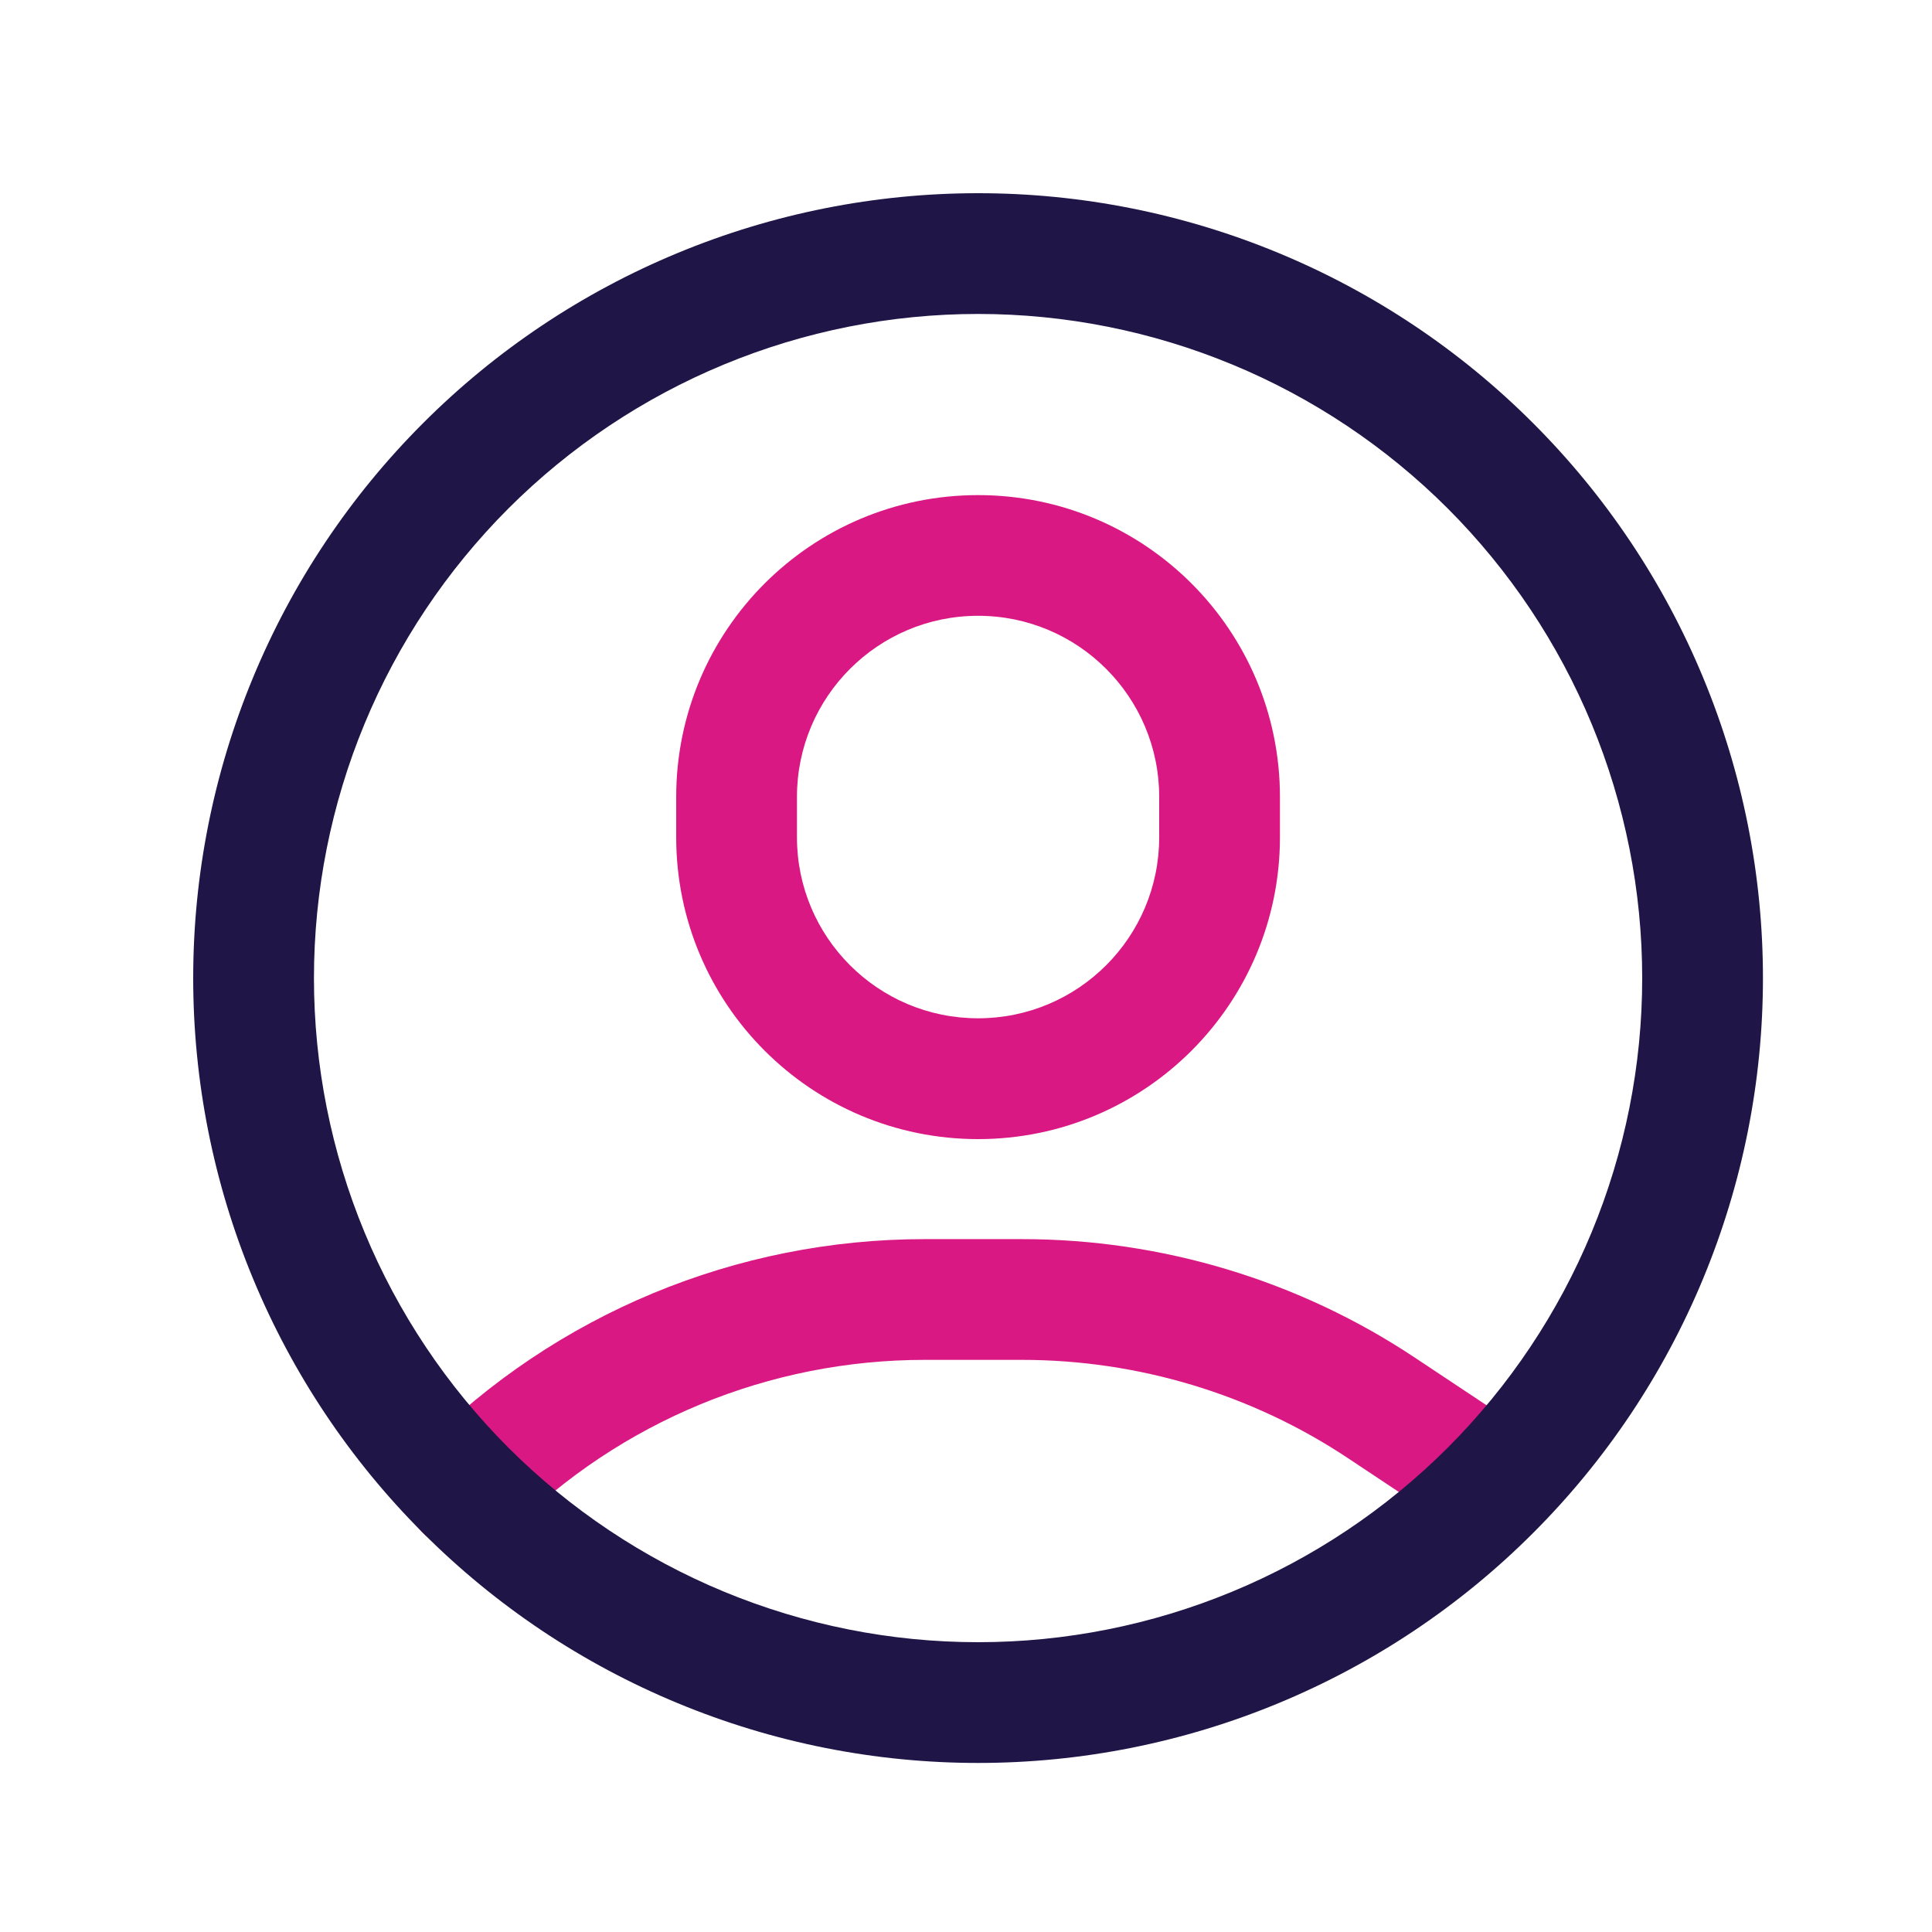
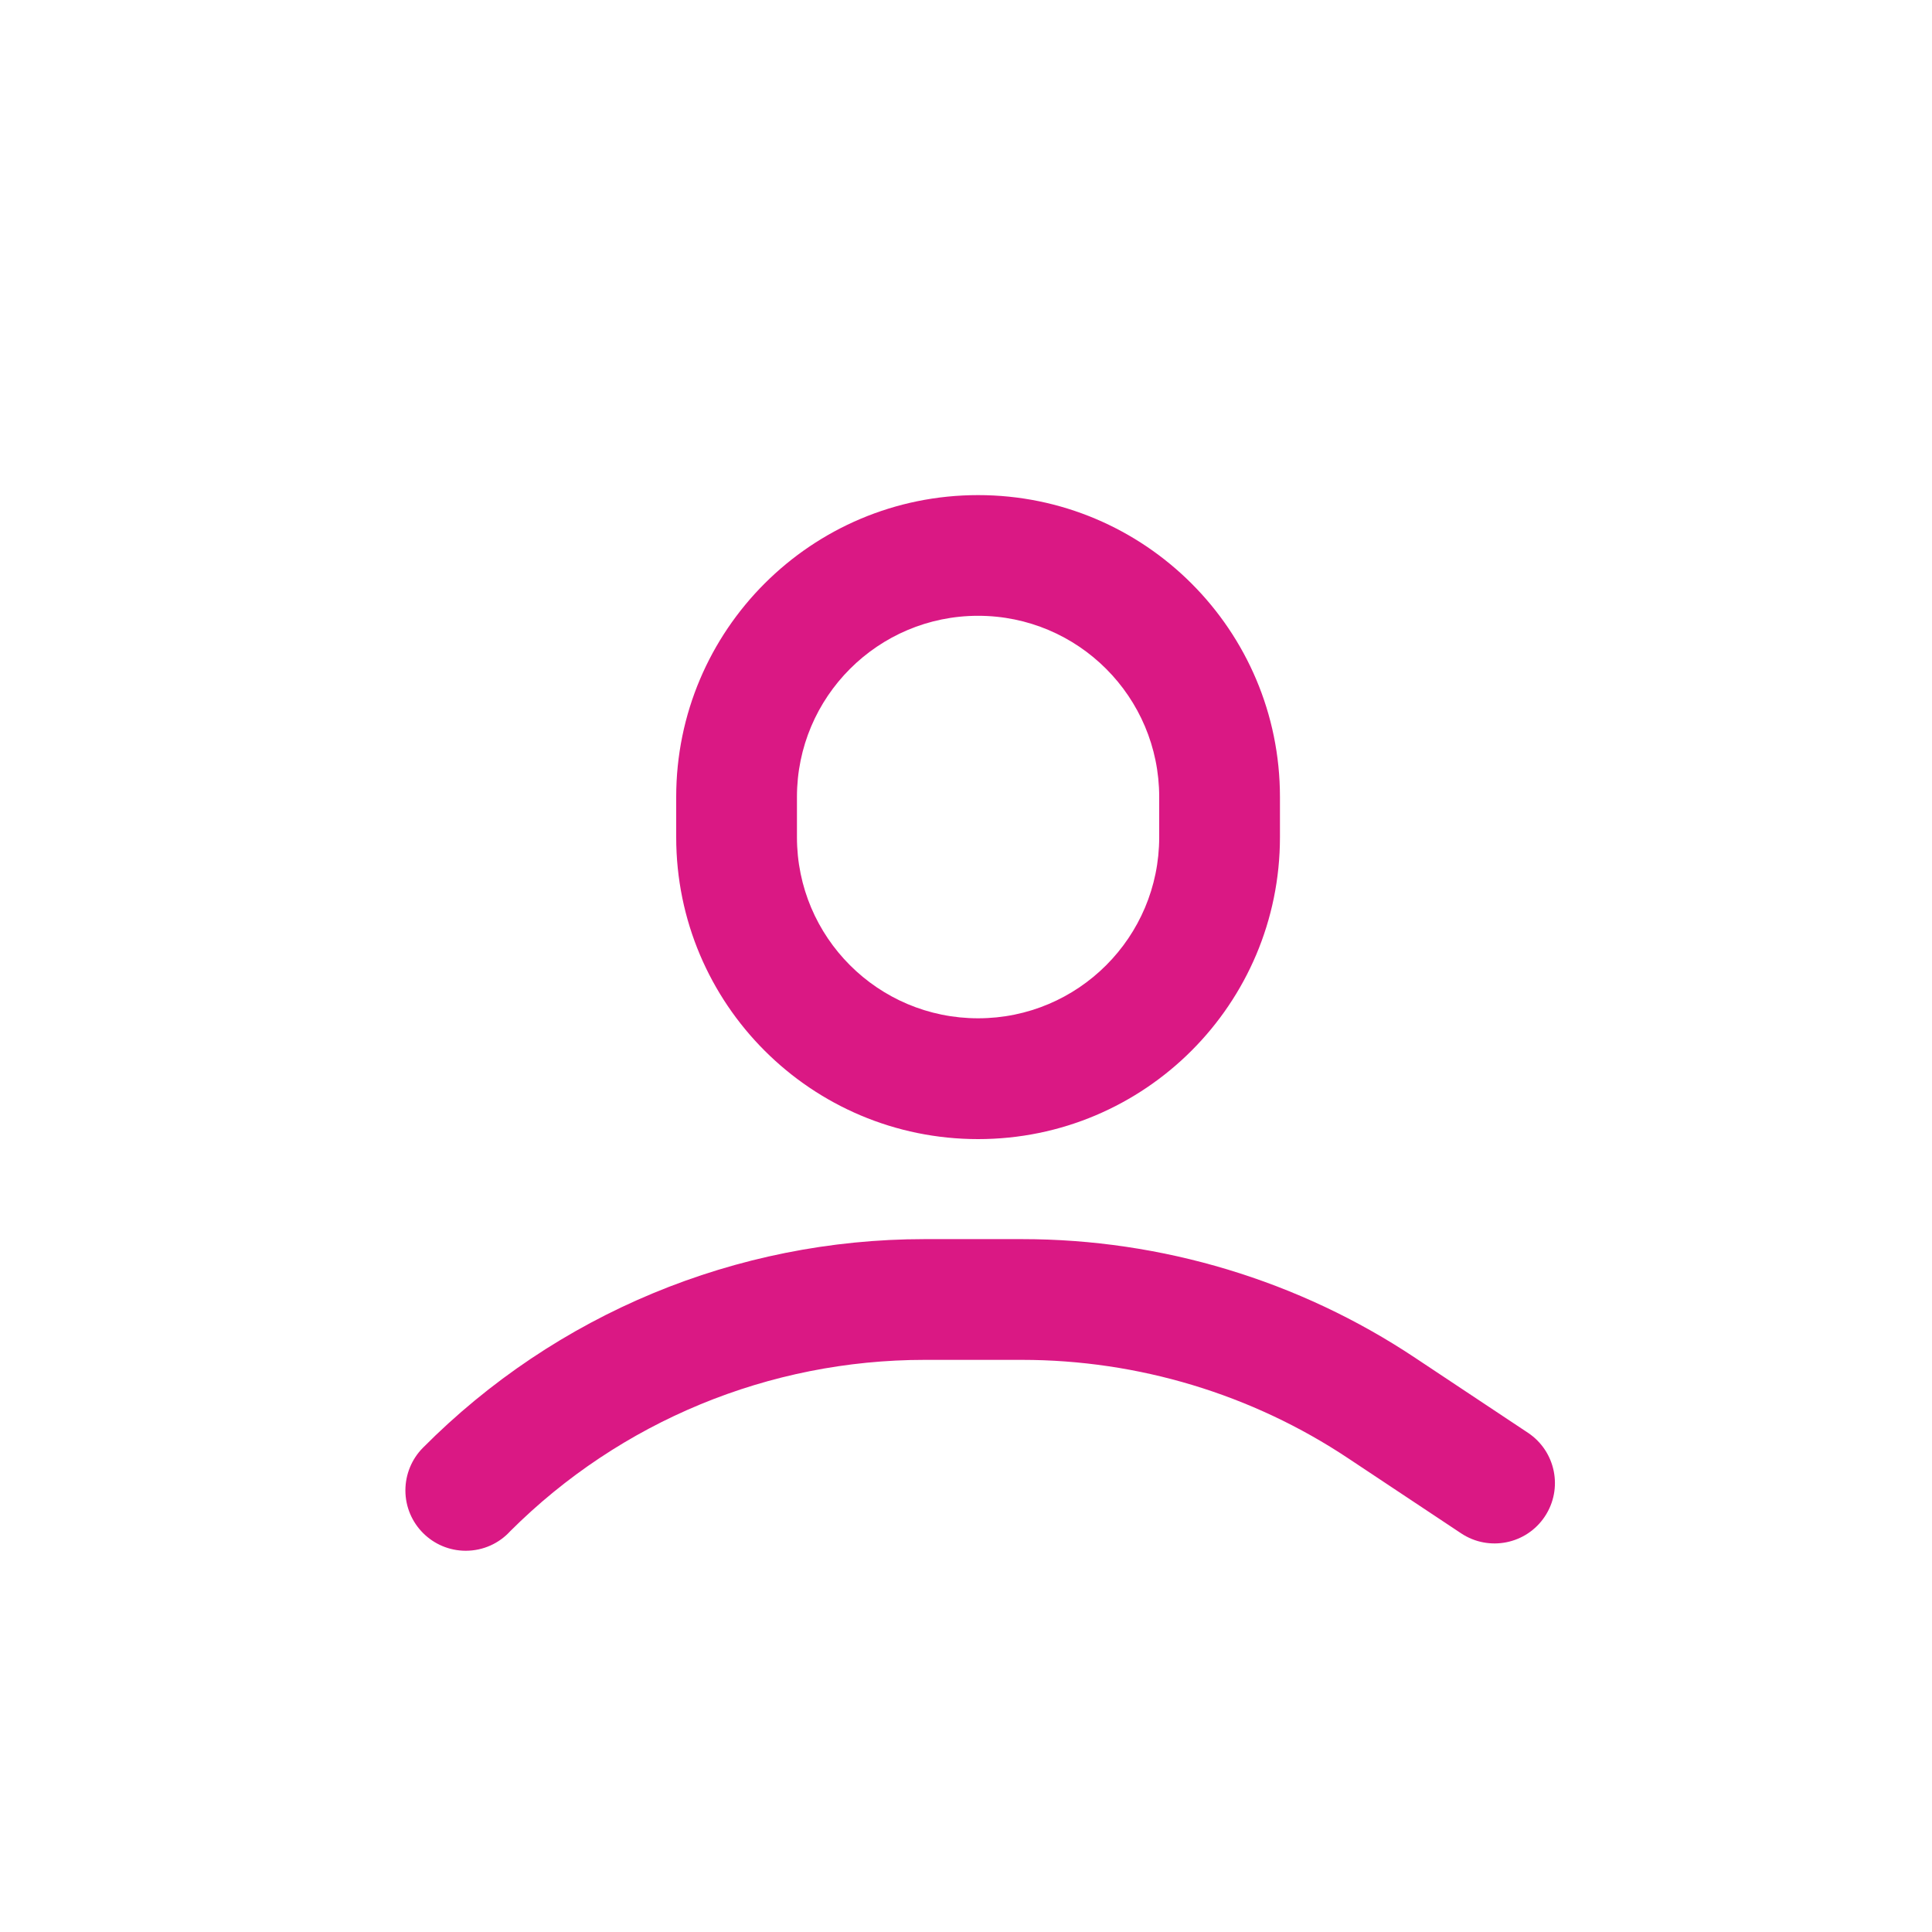
<svg xmlns="http://www.w3.org/2000/svg" width="30" height="30" viewBox="0 0 30 30" fill="none">
  <path fill-rule="evenodd" clip-rule="evenodd" d="M15.188 9.562C13.634 9.562 12.375 10.822 12.375 12.375V13C12.375 14.553 13.634 15.812 15.188 15.812C16.741 15.812 18 14.553 18 13V12.375C18 10.822 16.741 9.562 15.188 9.562ZM10.5 12.375C10.5 9.786 12.599 7.688 15.188 7.688C17.776 7.688 19.875 9.786 19.875 12.375V13C19.875 15.589 17.776 17.688 15.188 17.688C12.599 17.688 10.5 15.589 10.5 13V12.375Z" fill="#DA1884" />
  <path fill-rule="evenodd" clip-rule="evenodd" d="M7.924 23.775C7.753 23.963 7.506 24.08 7.232 24.08C6.715 24.08 6.295 23.66 6.295 23.143C6.295 22.895 6.393 22.656 6.567 22.481C8.631 20.403 11.433 19.241 14.357 19.241H15.87C18.041 19.241 20.172 19.883 21.977 21.086C21.977 21.086 21.976 21.086 21.977 21.086L23.726 22.248C24.157 22.535 24.275 23.116 23.988 23.548C23.702 23.979 23.12 24.096 22.689 23.81L20.937 22.646C19.442 21.65 17.673 21.116 15.87 21.116H14.357C11.944 21.116 9.633 22.07 7.924 23.775Z" fill="#DA1884" />
-   <path fill-rule="evenodd" clip-rule="evenodd" d="M10.524 3.928C12.002 3.315 13.587 3 15.188 3C16.788 3 18.373 3.315 19.852 3.928C21.33 4.54 22.674 5.438 23.805 6.57C24.937 7.701 25.835 9.045 26.447 10.524C27.06 12.002 27.375 13.587 27.375 15.188C27.375 16.788 27.06 18.373 26.447 19.852C25.835 21.33 24.937 22.674 23.805 23.805C22.674 24.937 21.33 25.835 19.852 26.447C18.373 27.06 16.788 27.375 15.188 27.375C13.587 27.375 12.002 27.06 10.524 26.447C9.045 25.835 7.701 24.937 6.57 23.805C5.438 22.674 4.54 21.33 3.928 19.852C3.315 18.373 3 16.788 3 15.188C3 13.587 3.315 12.002 3.928 10.524C4.54 9.045 5.438 7.701 6.57 6.57C7.701 5.438 9.045 4.54 10.524 3.928ZM15.188 4.875C13.833 4.875 12.492 5.142 11.241 5.66C9.99 6.178 8.853 6.938 7.895 7.895C6.938 8.853 6.178 9.99 5.66 11.241C5.142 12.492 4.875 13.833 4.875 15.188C4.875 16.542 5.142 17.883 5.66 19.134C6.178 20.385 6.938 21.522 7.895 22.48C8.853 23.437 9.99 24.197 11.241 24.715C12.492 25.233 13.833 25.5 15.188 25.5C16.542 25.5 17.883 25.233 19.134 24.715C20.385 24.197 21.522 23.437 22.48 22.48C23.437 21.522 24.197 20.385 24.715 19.134C25.233 17.883 25.5 16.542 25.5 15.188C25.5 13.833 25.233 12.492 24.715 11.241C24.197 9.99 23.437 8.853 22.48 7.895C21.522 6.938 20.385 6.178 19.134 5.66C17.883 5.142 16.542 4.875 15.188 4.875Z" fill="#201547" />
</svg>